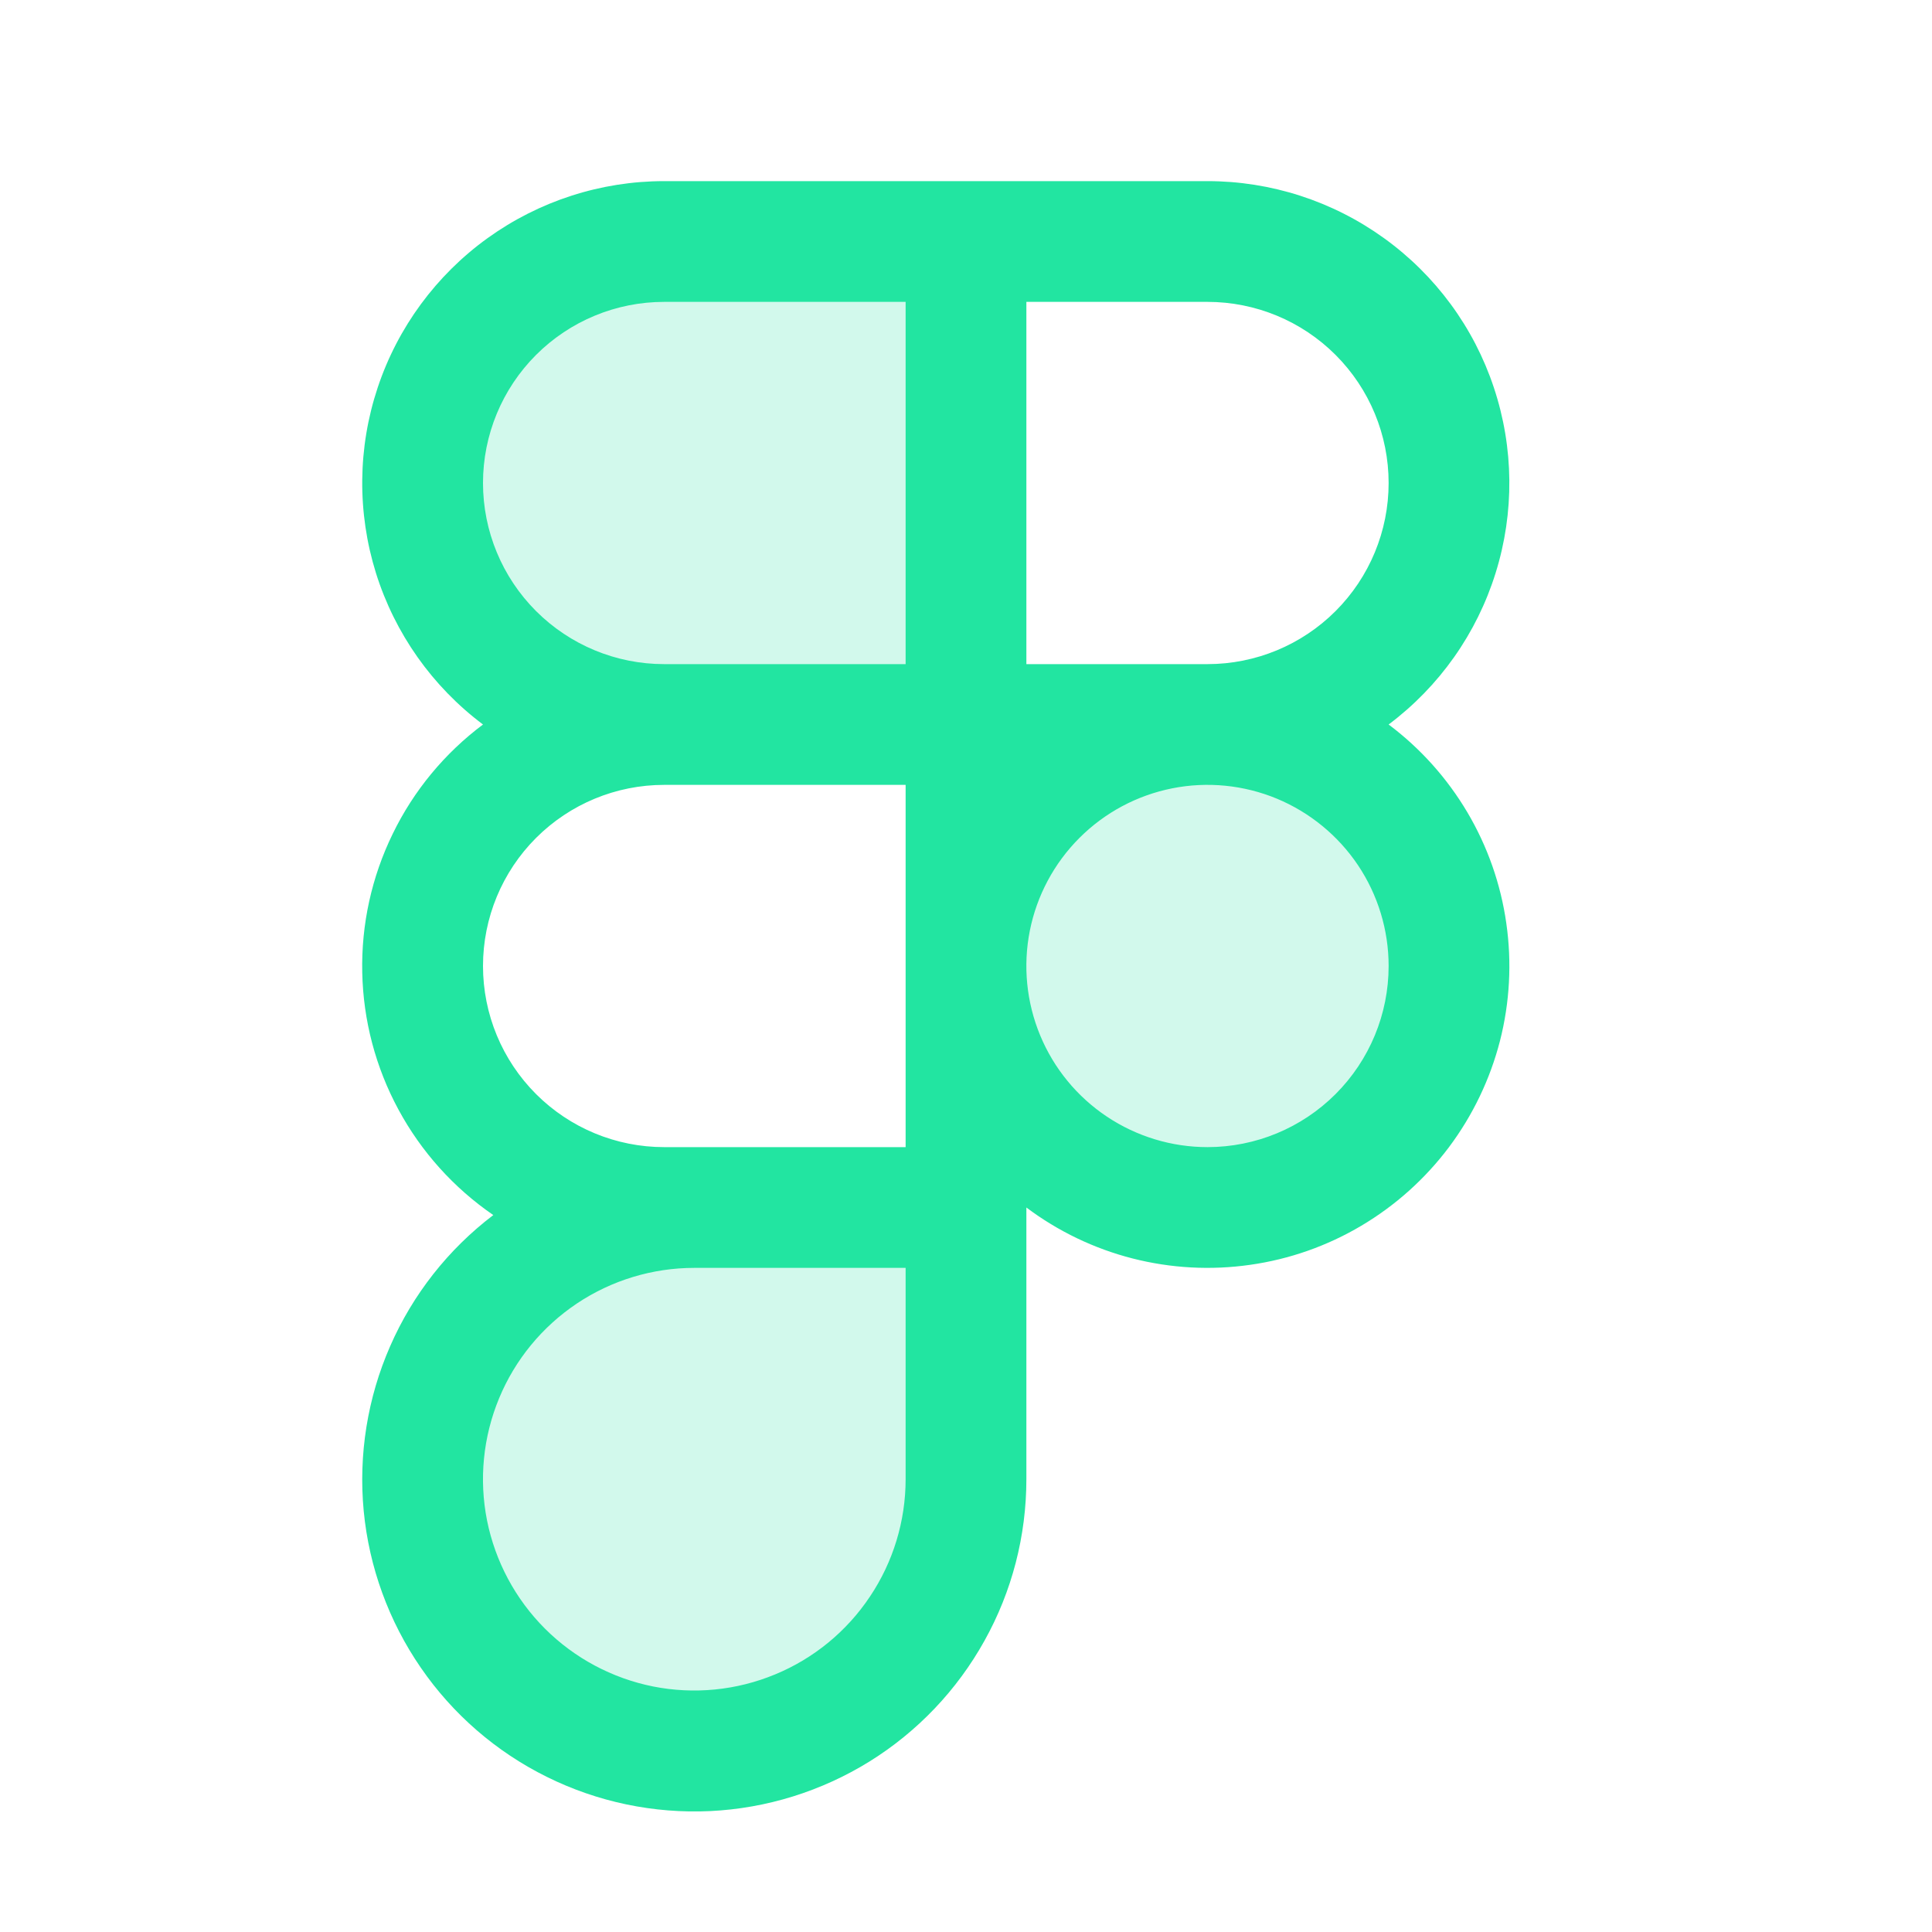
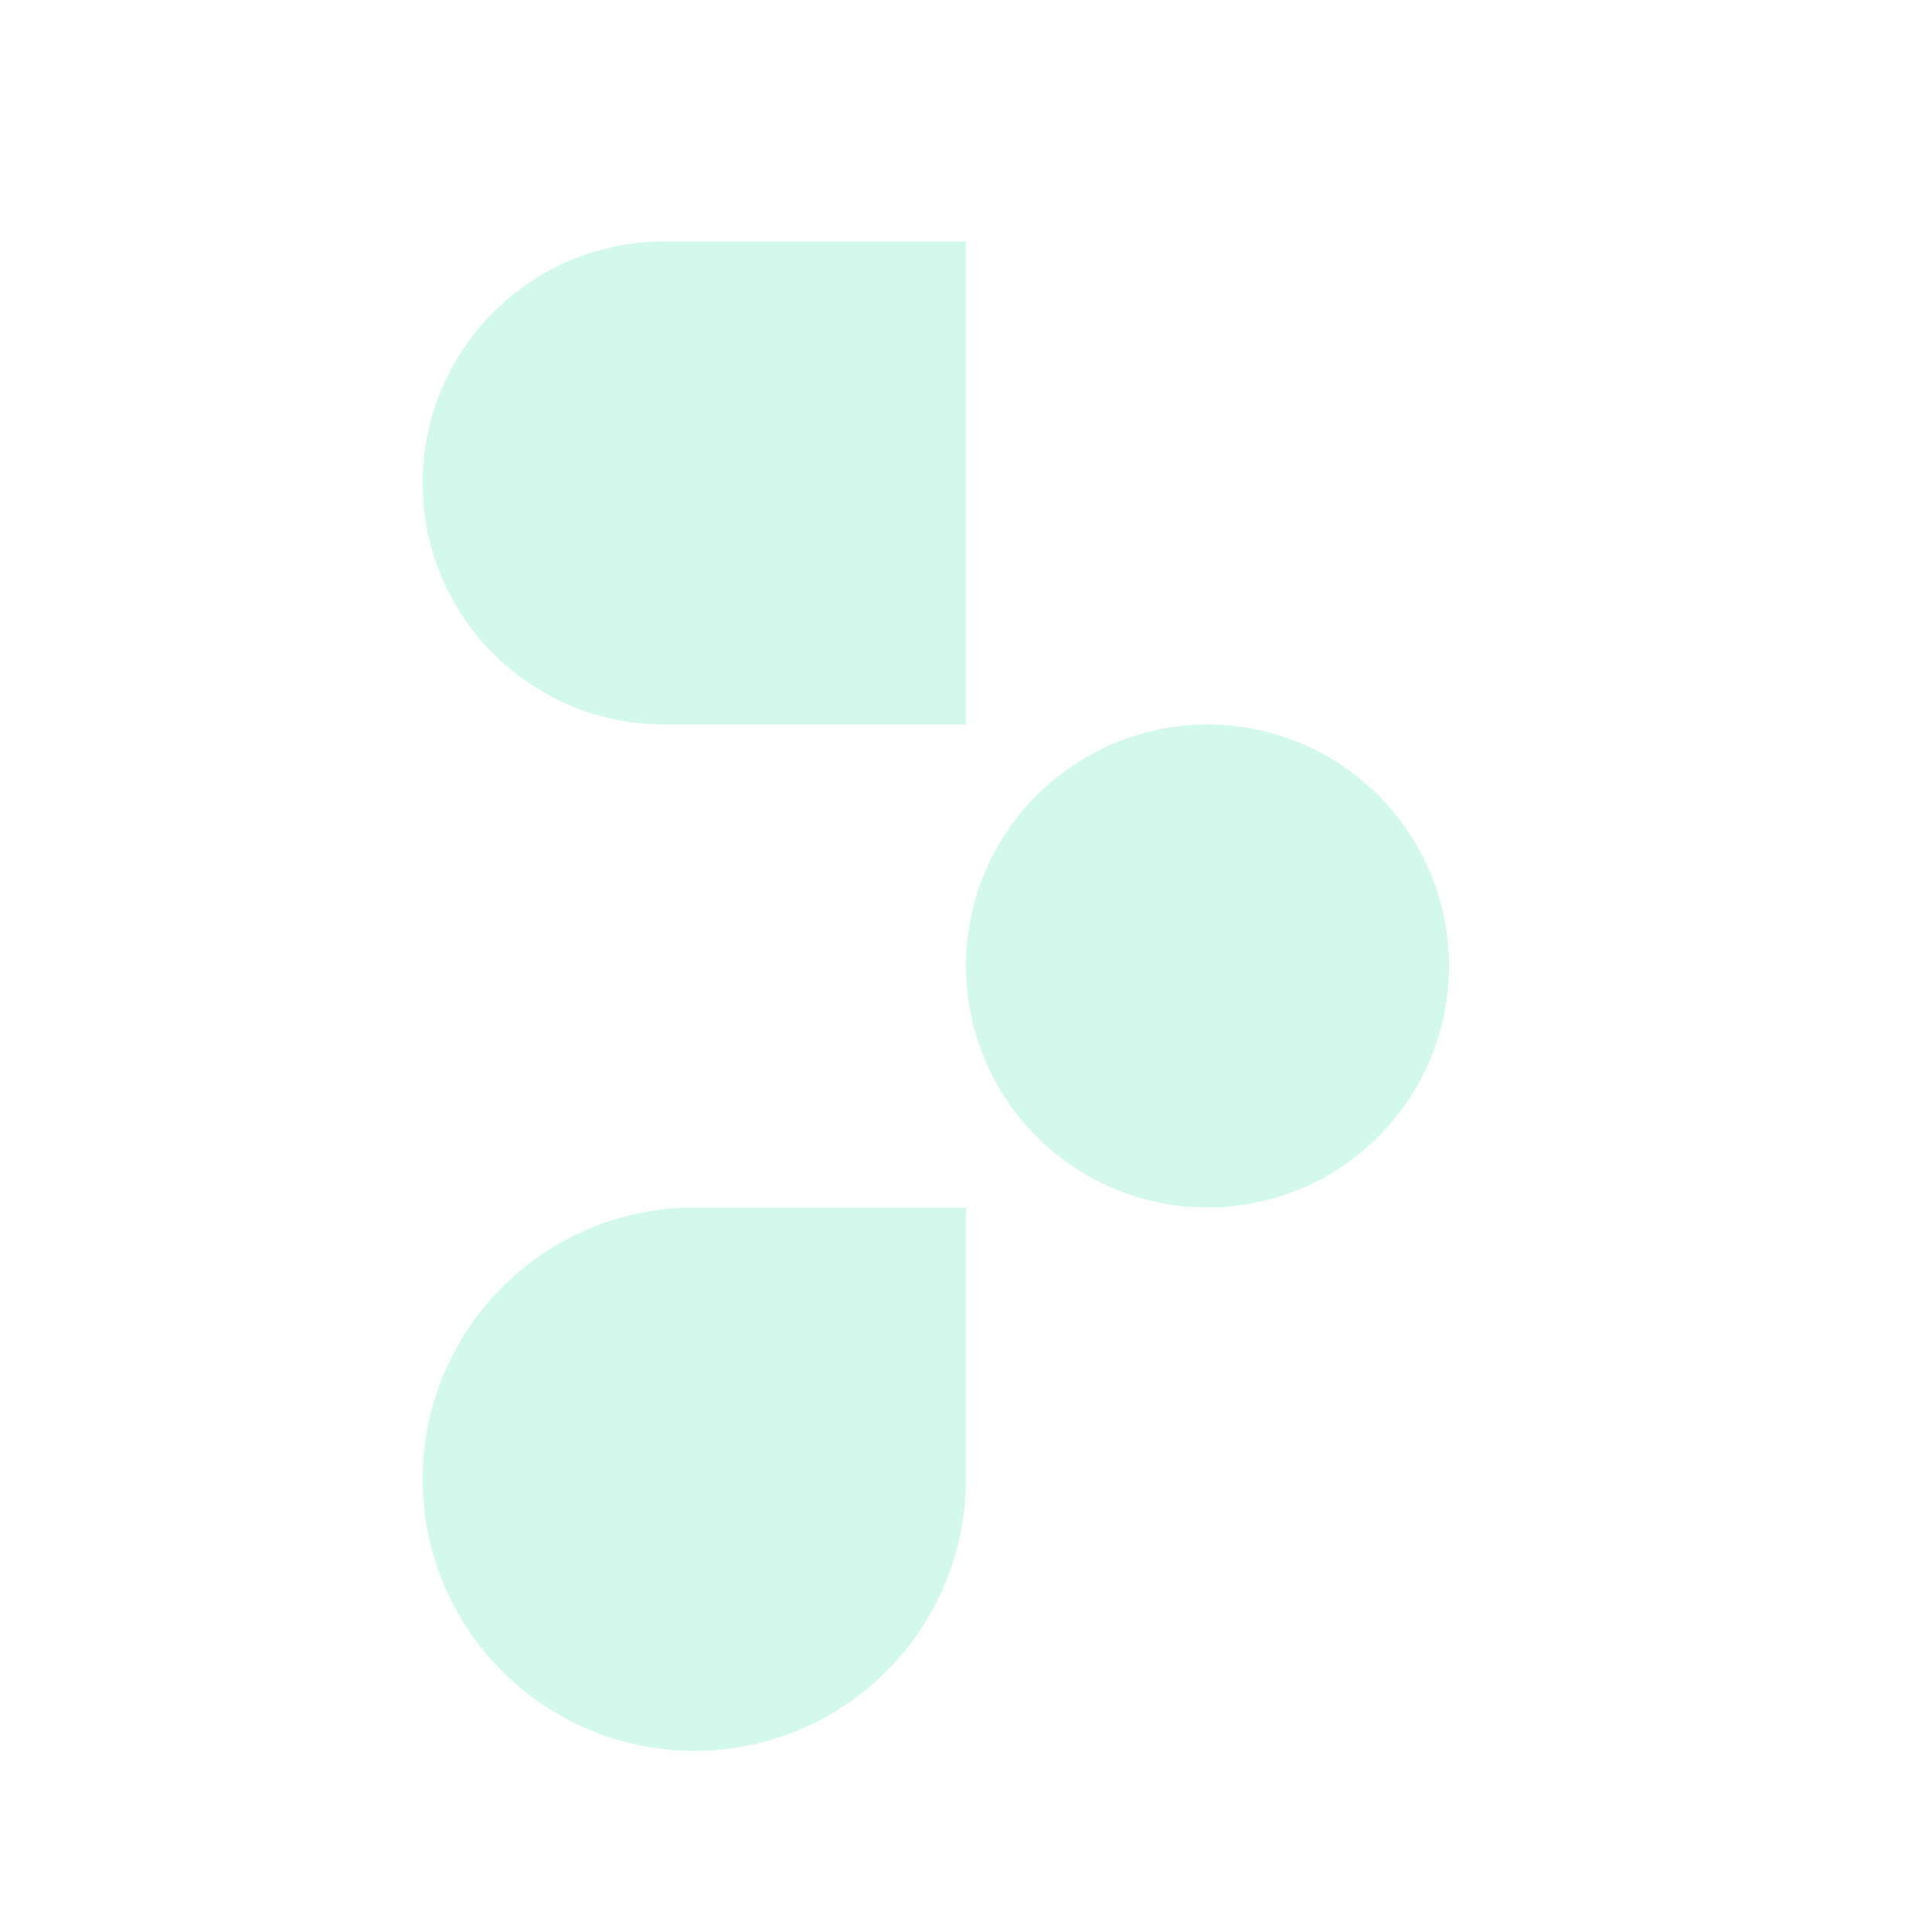
<svg xmlns="http://www.w3.org/2000/svg" width="24" height="24" viewBox="0 0 24 24" fill="none">
  <path opacity="0.2" d="M18 12C18 12.593 17.824 13.173 17.494 13.667C17.165 14.16 16.696 14.545 16.148 14.772C15.6 14.999 14.997 15.058 14.415 14.942C13.833 14.827 13.298 14.541 12.879 14.121C12.459 13.702 12.173 13.167 12.058 12.585C11.942 12.003 12.001 11.4 12.228 10.852C12.455 10.304 12.84 9.835 13.333 9.506C13.827 9.176 14.407 9 15 9C15.796 9 16.559 9.316 17.121 9.879C17.684 10.441 18 11.204 18 12ZM8.25 9H12V3H8.25C7.454 3 6.691 3.316 6.129 3.879C5.566 4.441 5.25 5.204 5.25 6C5.25 6.796 5.566 7.559 6.129 8.121C6.691 8.684 7.454 9 8.25 9ZM5.25 18.375C5.25 19.27 5.606 20.128 6.239 20.762C6.871 21.394 7.73 21.75 8.625 21.75C9.52 21.75 10.379 21.394 11.011 20.762C11.644 20.128 12 19.27 12 18.375V15H8.625C7.73 15 6.871 15.356 6.239 15.989C5.606 16.622 5.25 17.48 5.25 18.375Z" fill="#22E5A1" />
-   <path d="M17.25 9C17.88 8.528 18.345 7.869 18.579 7.118C18.814 6.367 18.806 5.561 18.557 4.814C18.309 4.067 17.831 3.418 17.192 2.958C16.554 2.498 15.787 2.25 15 2.25H8.25C7.463 2.25 6.696 2.498 6.057 2.958C5.419 3.418 4.941 4.067 4.692 4.814C4.443 5.561 4.436 6.367 4.67 7.118C4.905 7.869 5.37 8.528 6 9C5.523 9.357 5.138 9.823 4.878 10.359C4.617 10.894 4.487 11.484 4.5 12.08C4.512 12.675 4.666 13.259 4.95 13.784C5.233 14.308 5.637 14.757 6.128 15.094C5.569 15.519 5.128 16.079 4.847 16.722C4.565 17.365 4.452 18.07 4.518 18.769C4.585 19.468 4.829 20.138 5.227 20.716C5.625 21.295 6.164 21.762 6.793 22.073C7.422 22.385 8.121 22.531 8.822 22.498C9.523 22.464 10.204 22.252 10.801 21.882C11.397 21.512 11.889 20.995 12.23 20.381C12.572 19.768 12.75 19.077 12.75 18.375V15C13.144 15.296 13.592 15.511 14.069 15.633C14.546 15.755 15.043 15.782 15.53 15.712C16.018 15.643 16.487 15.478 16.91 15.227C17.334 14.976 17.704 14.644 18 14.25C18.295 13.856 18.51 13.408 18.633 12.931C18.755 12.454 18.782 11.957 18.712 11.47C18.643 10.982 18.478 10.513 18.227 10.089C17.976 9.666 17.644 9.295 17.25 9ZM17.25 6C17.25 6.597 17.013 7.169 16.591 7.591C16.169 8.013 15.597 8.25 15 8.25H12.75V3.75H15C15.597 3.75 16.169 3.987 16.591 4.409C17.013 4.831 17.25 5.403 17.25 6ZM6 6C6 5.403 6.237 4.831 6.659 4.409C7.081 3.987 7.653 3.75 8.25 3.75H11.25V8.25H8.25C7.653 8.25 7.081 8.013 6.659 7.591C6.237 7.169 6 6.597 6 6ZM8.25 14.25C7.653 14.25 7.081 14.013 6.659 13.591C6.237 13.169 6 12.597 6 12C6 11.403 6.237 10.831 6.659 10.409C7.081 9.987 7.653 9.75 8.25 9.75H11.25V14.25H8.25ZM11.25 18.375C11.25 18.894 11.096 19.402 10.807 19.833C10.519 20.265 10.109 20.602 9.629 20.8C9.15 20.999 8.622 21.051 8.113 20.95C7.604 20.848 7.136 20.598 6.769 20.231C6.402 19.864 6.152 19.396 6.05 18.887C5.949 18.378 6.001 17.85 6.2 17.37C6.398 16.891 6.735 16.481 7.167 16.192C7.598 15.904 8.106 15.75 8.625 15.75H11.25V18.375ZM15 14.25C14.555 14.25 14.12 14.118 13.75 13.871C13.38 13.624 13.091 13.272 12.921 12.861C12.751 12.45 12.706 11.998 12.793 11.561C12.88 11.125 13.094 10.724 13.409 10.409C13.724 10.094 14.124 9.88 14.561 9.793C14.997 9.706 15.45 9.751 15.861 9.921C16.272 10.092 16.623 10.38 16.871 10.75C17.118 11.12 17.25 11.555 17.25 12C17.25 12.597 17.013 13.169 16.591 13.591C16.169 14.013 15.597 14.25 15 14.25Z" fill="#22E5A1" />
</svg>